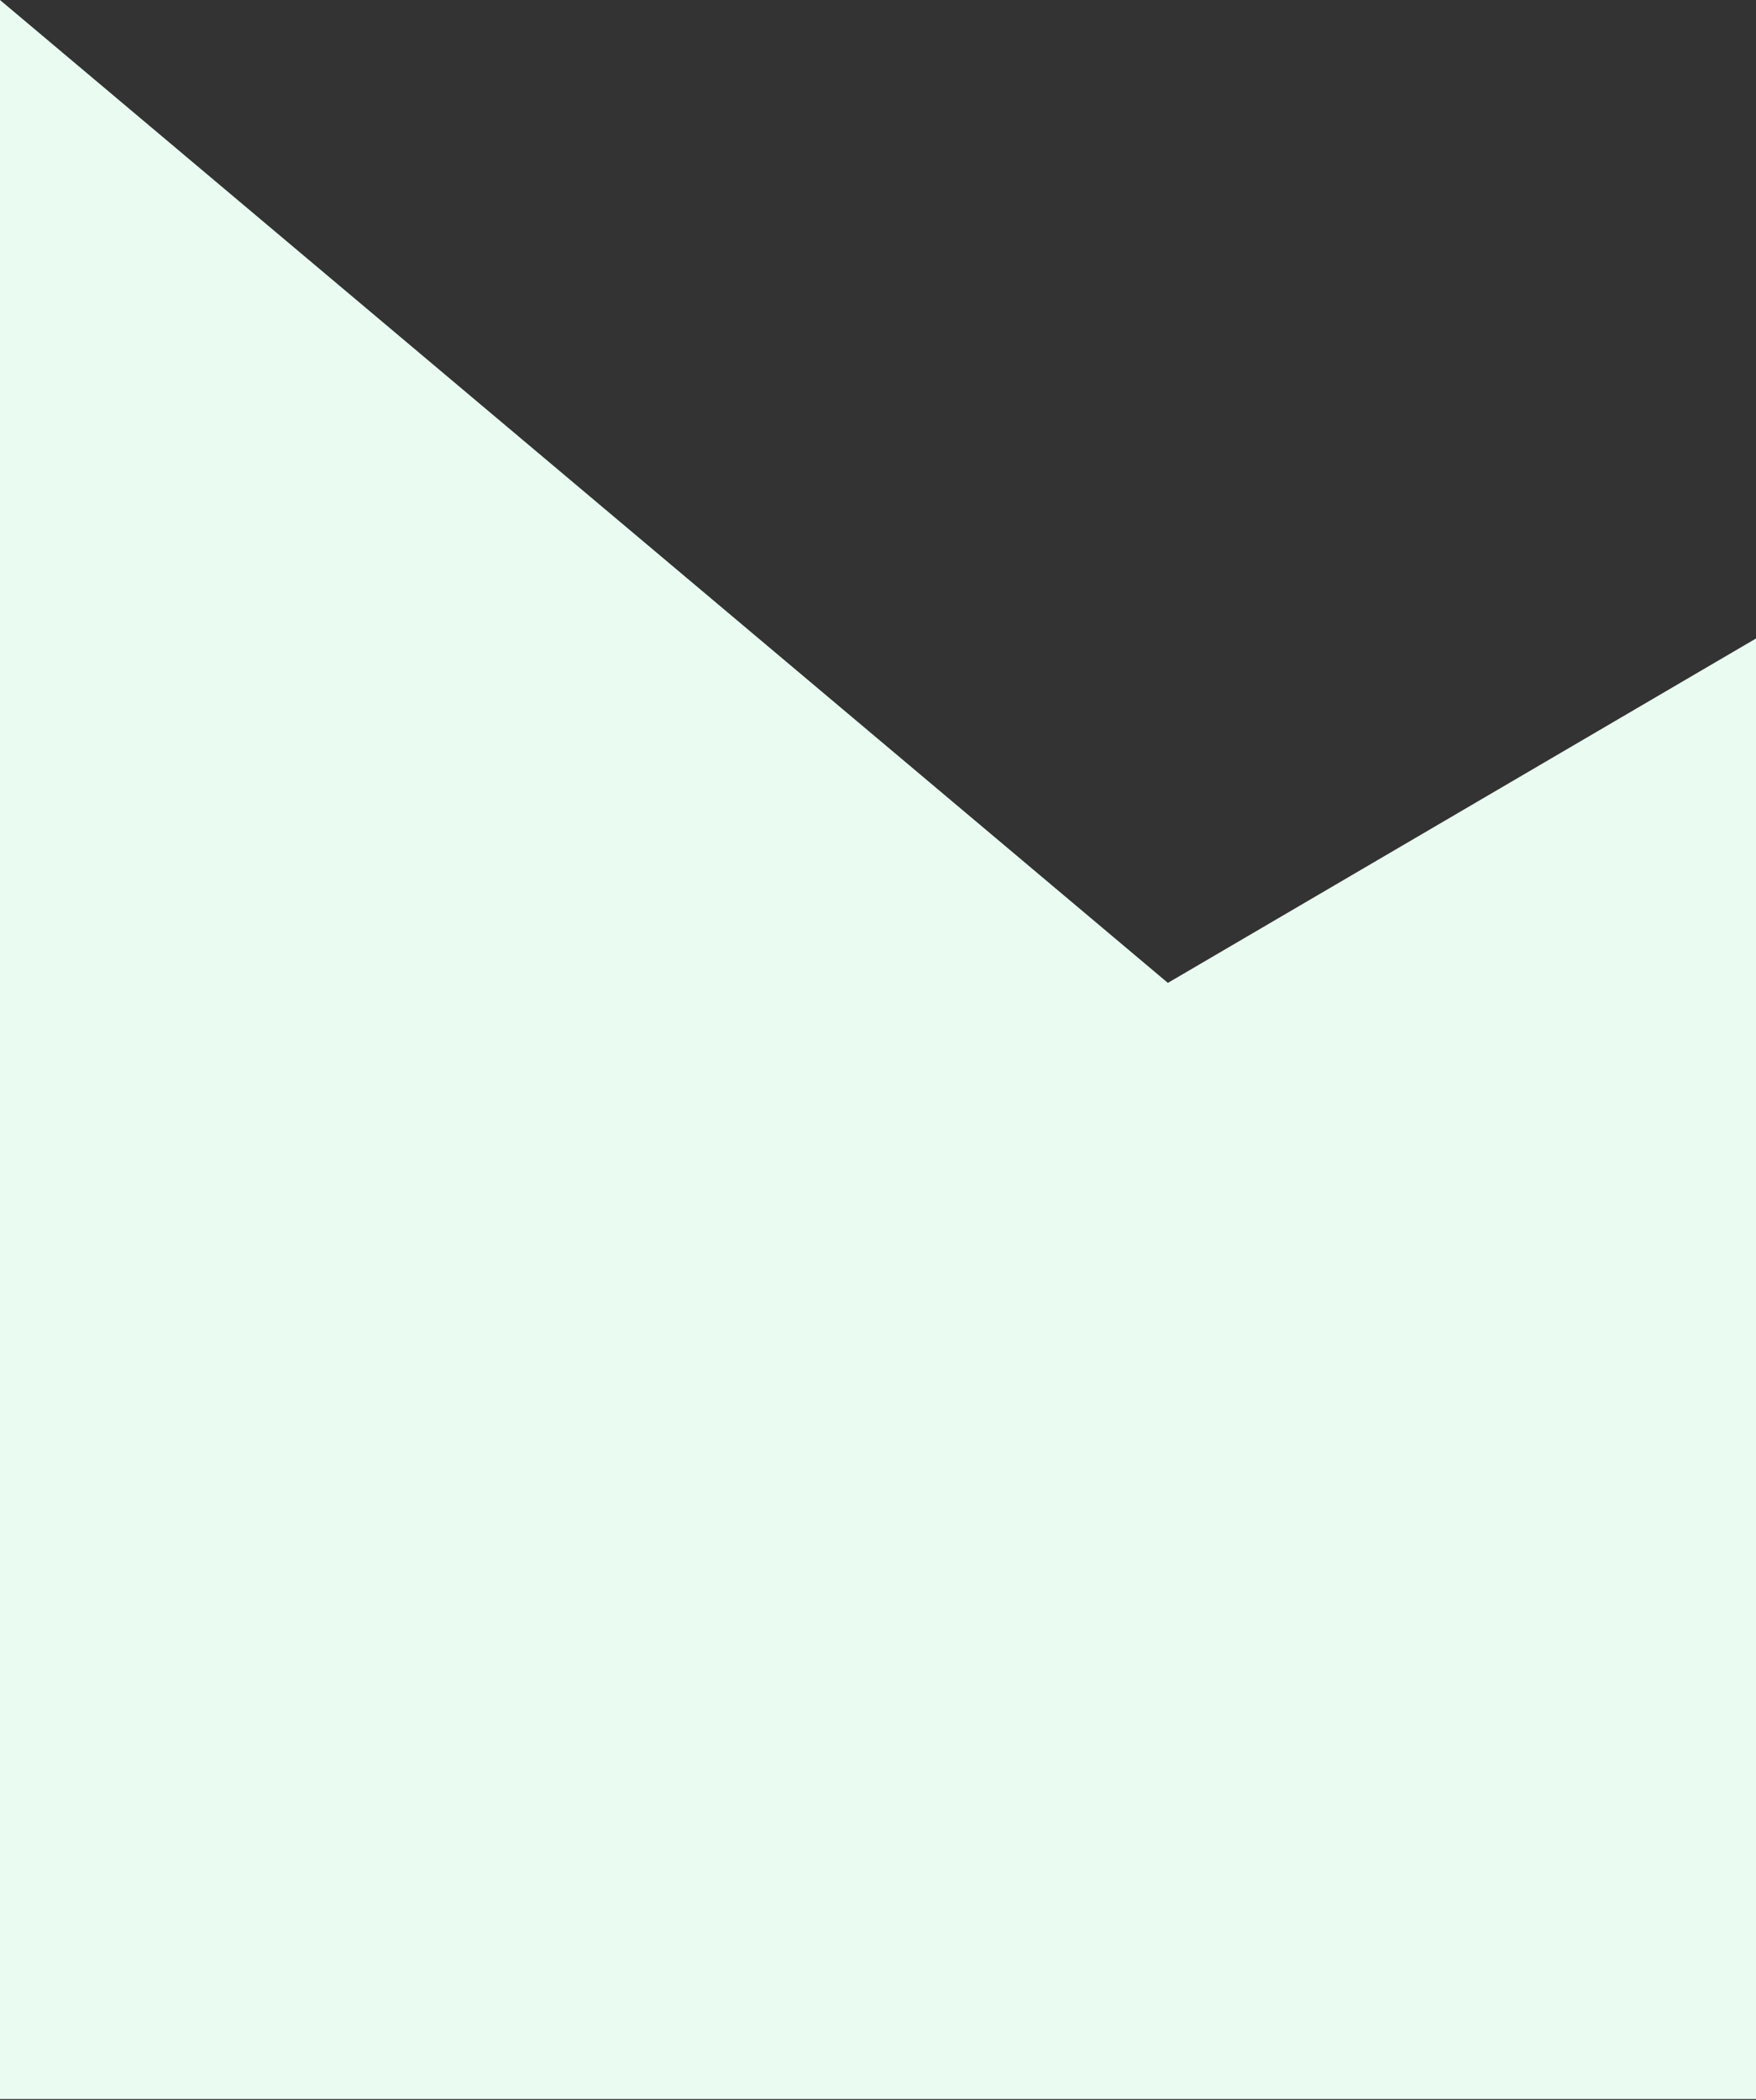
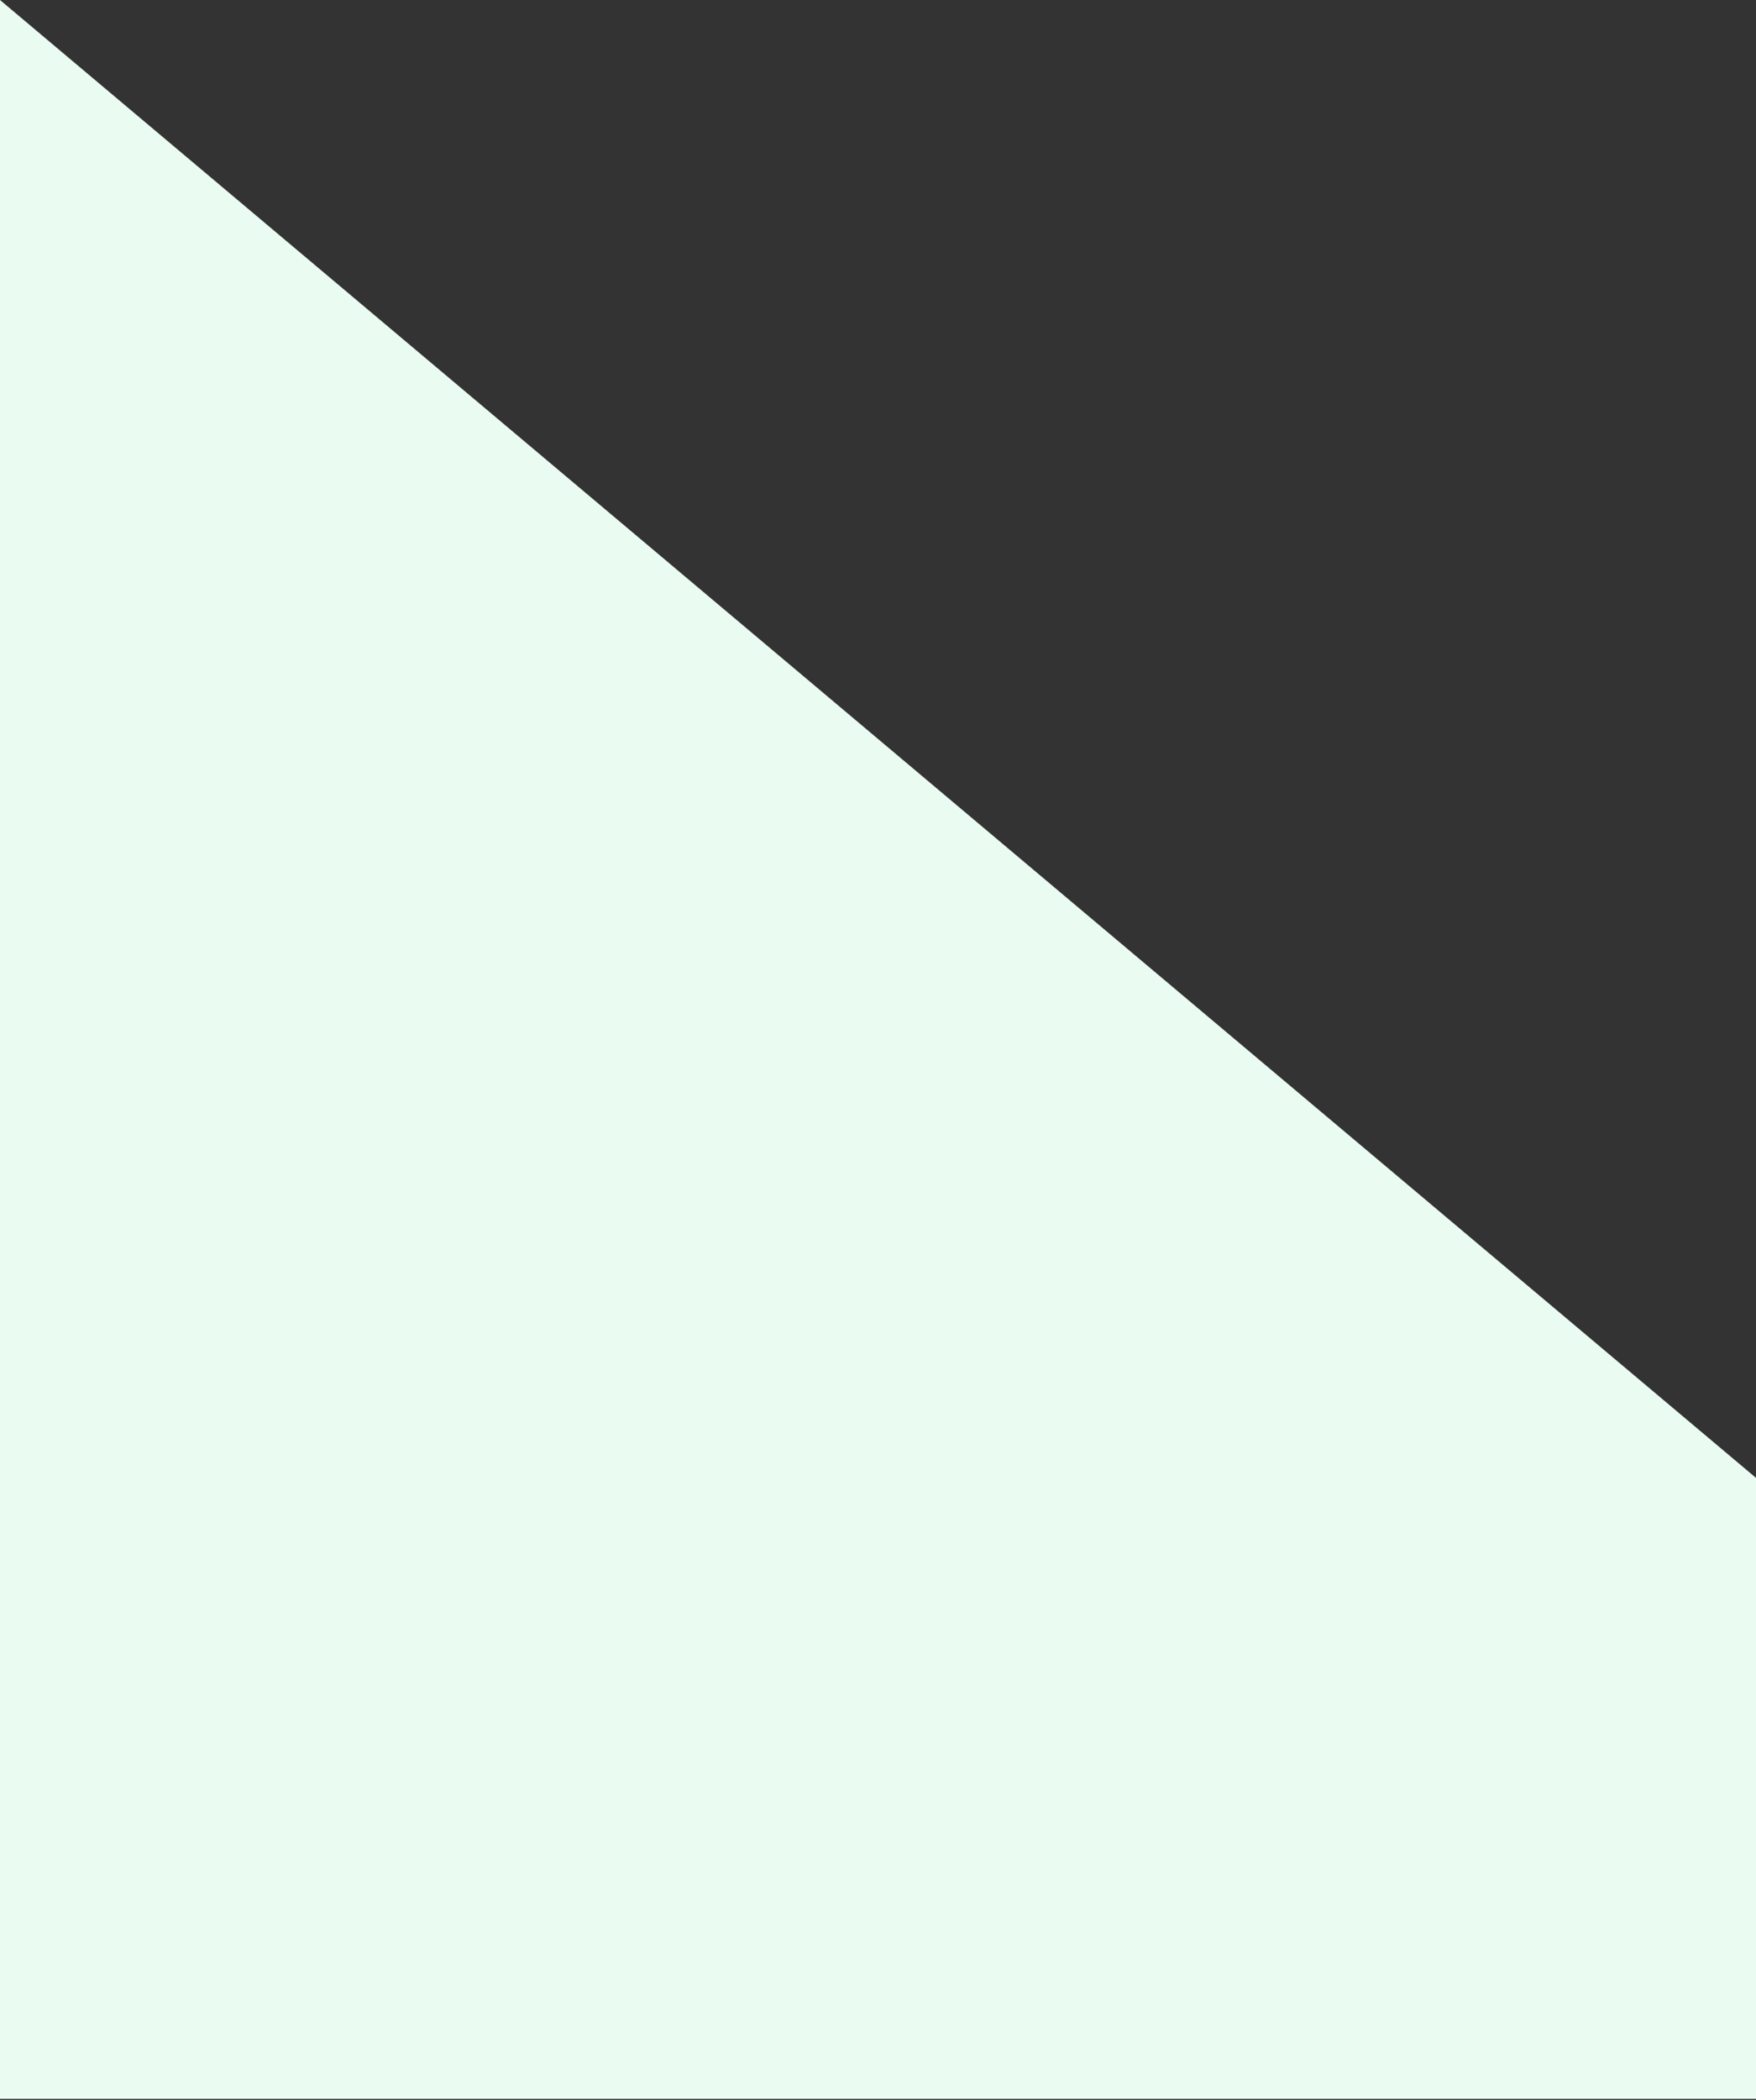
<svg xmlns="http://www.w3.org/2000/svg" width="476" height="569" fill="none">
  <rect width="100%" height="100%" fill="#333333" stroke="none" />
-   <path fill="#EAFBF2" d="M476 400.374 0 0v568.612h476V400.374Z" />
-   <path fill="#EAFBF2" d="m0 451.553 476.001-278.578v395.637H0V451.553Z" />
+   <path fill="#EAFBF2" d="M476 400.374 0 0v568.612h476Z" />
</svg>